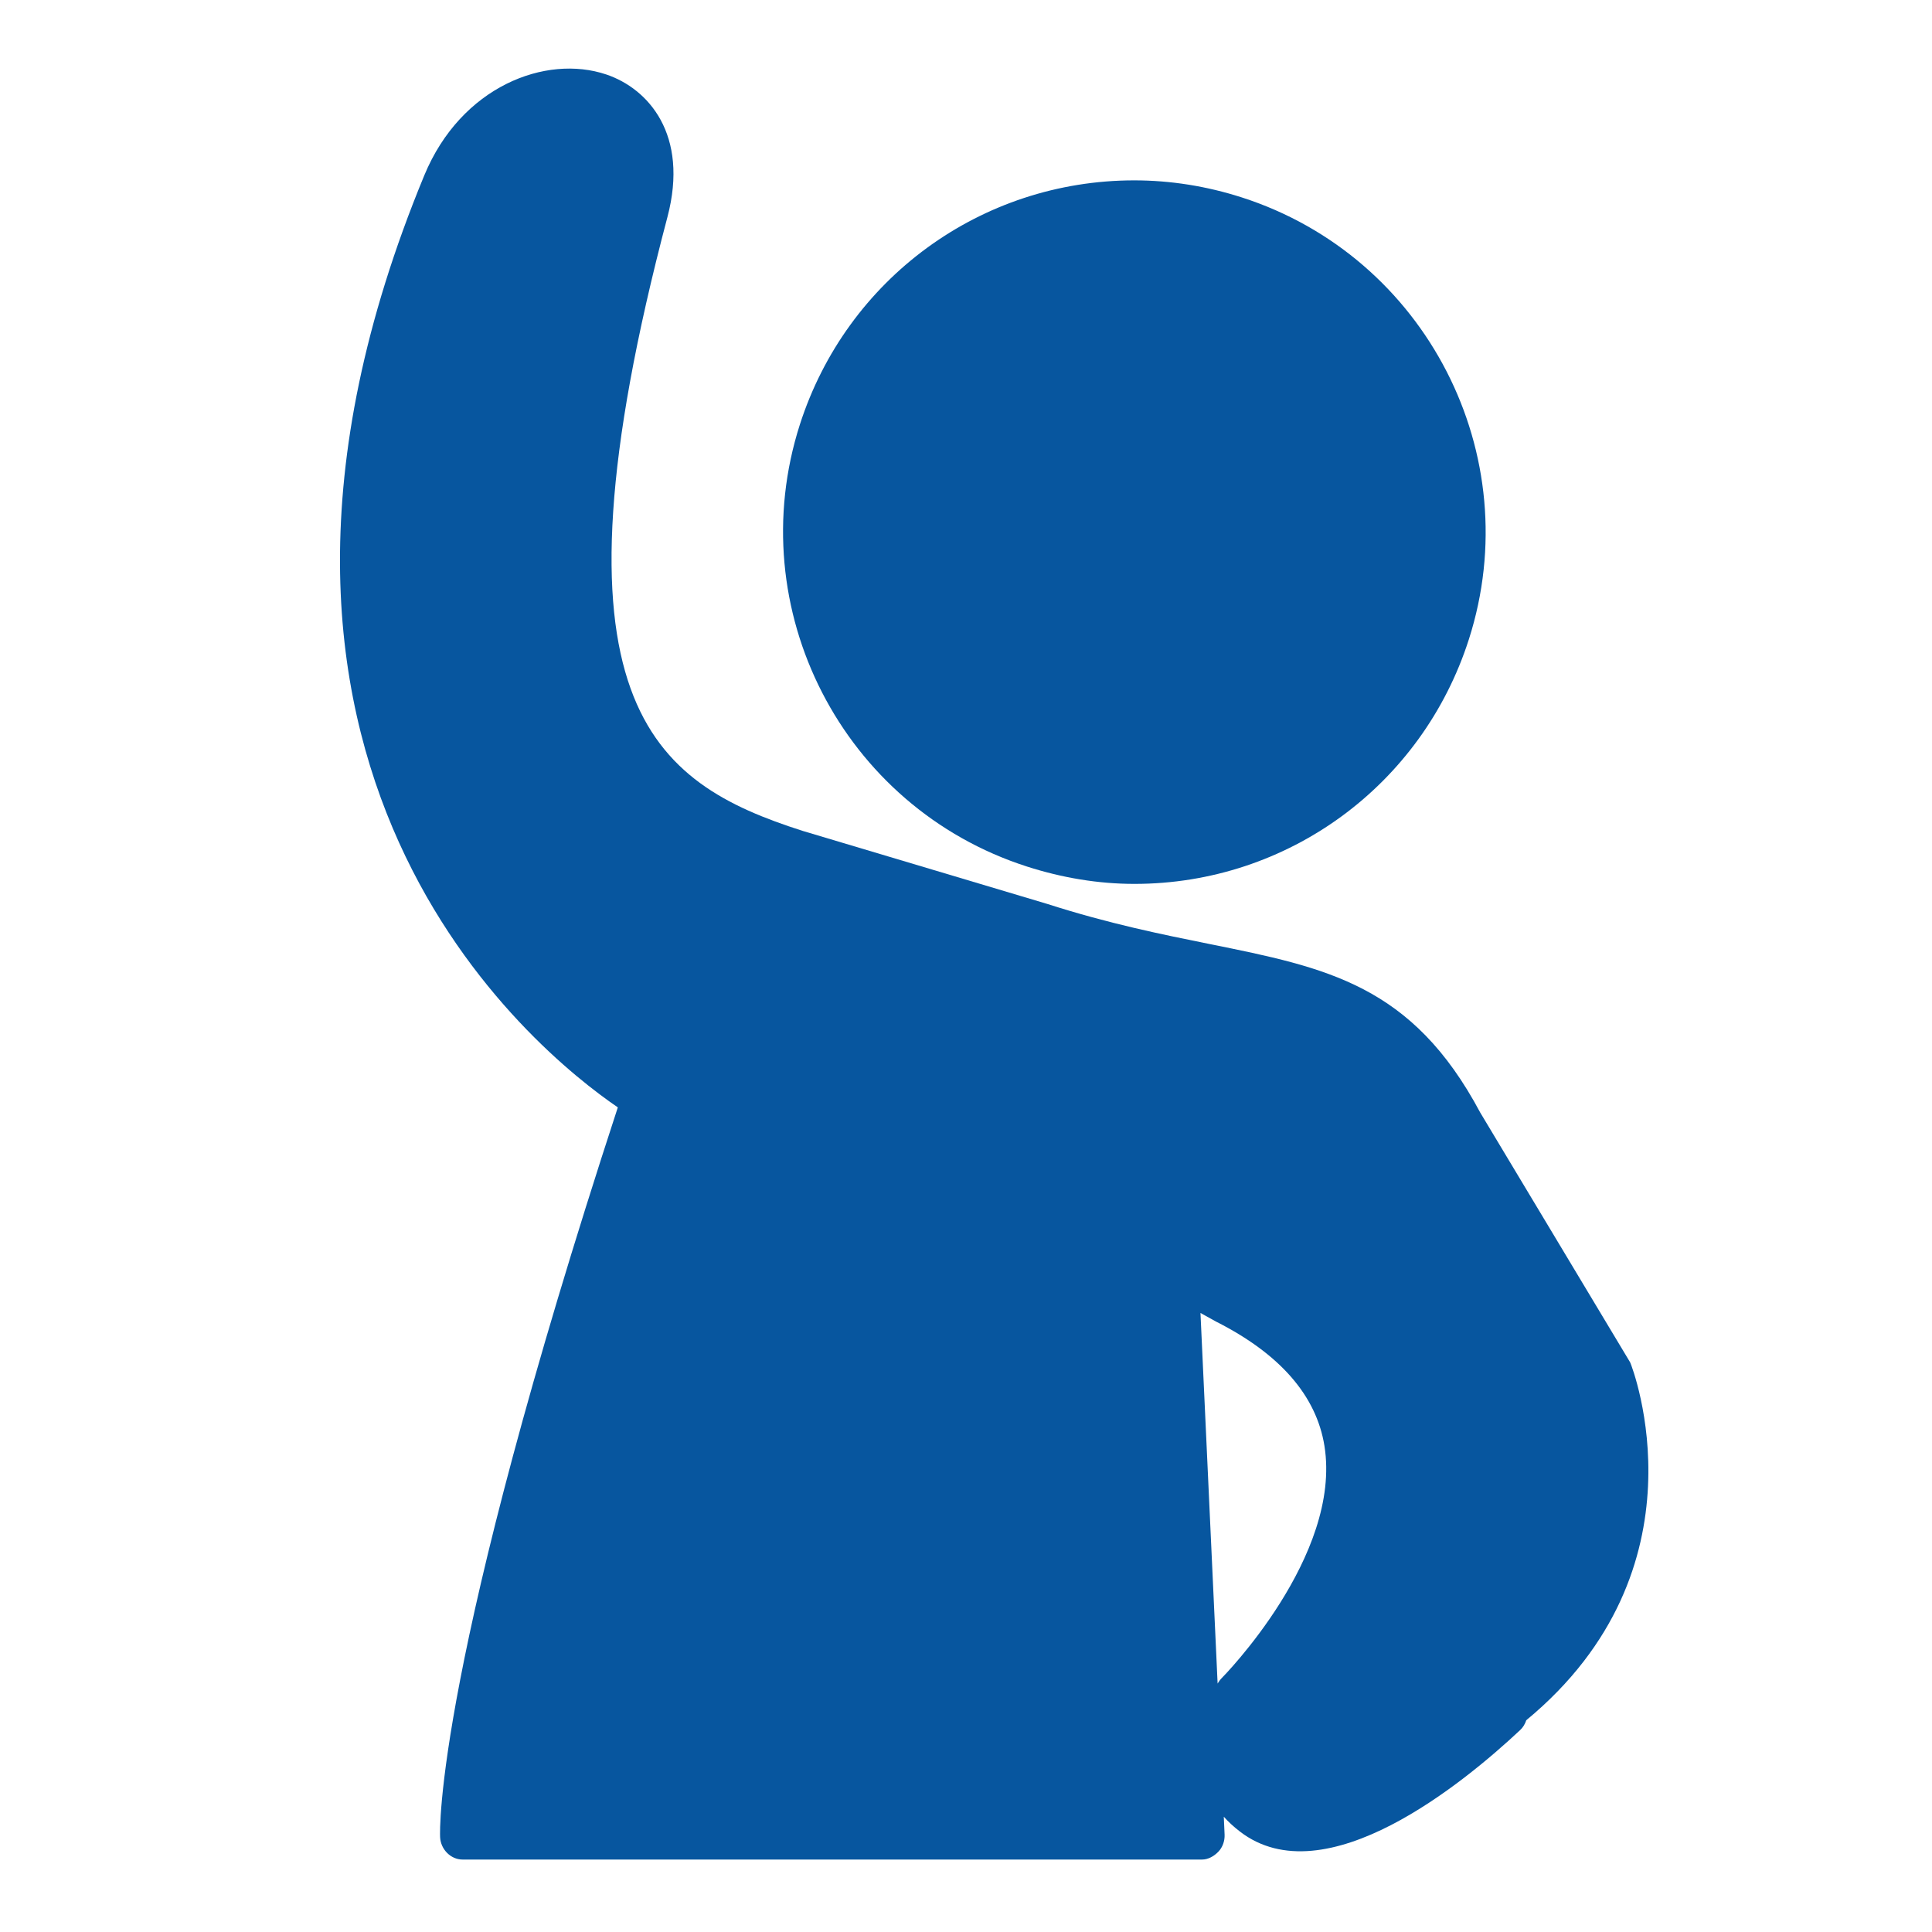
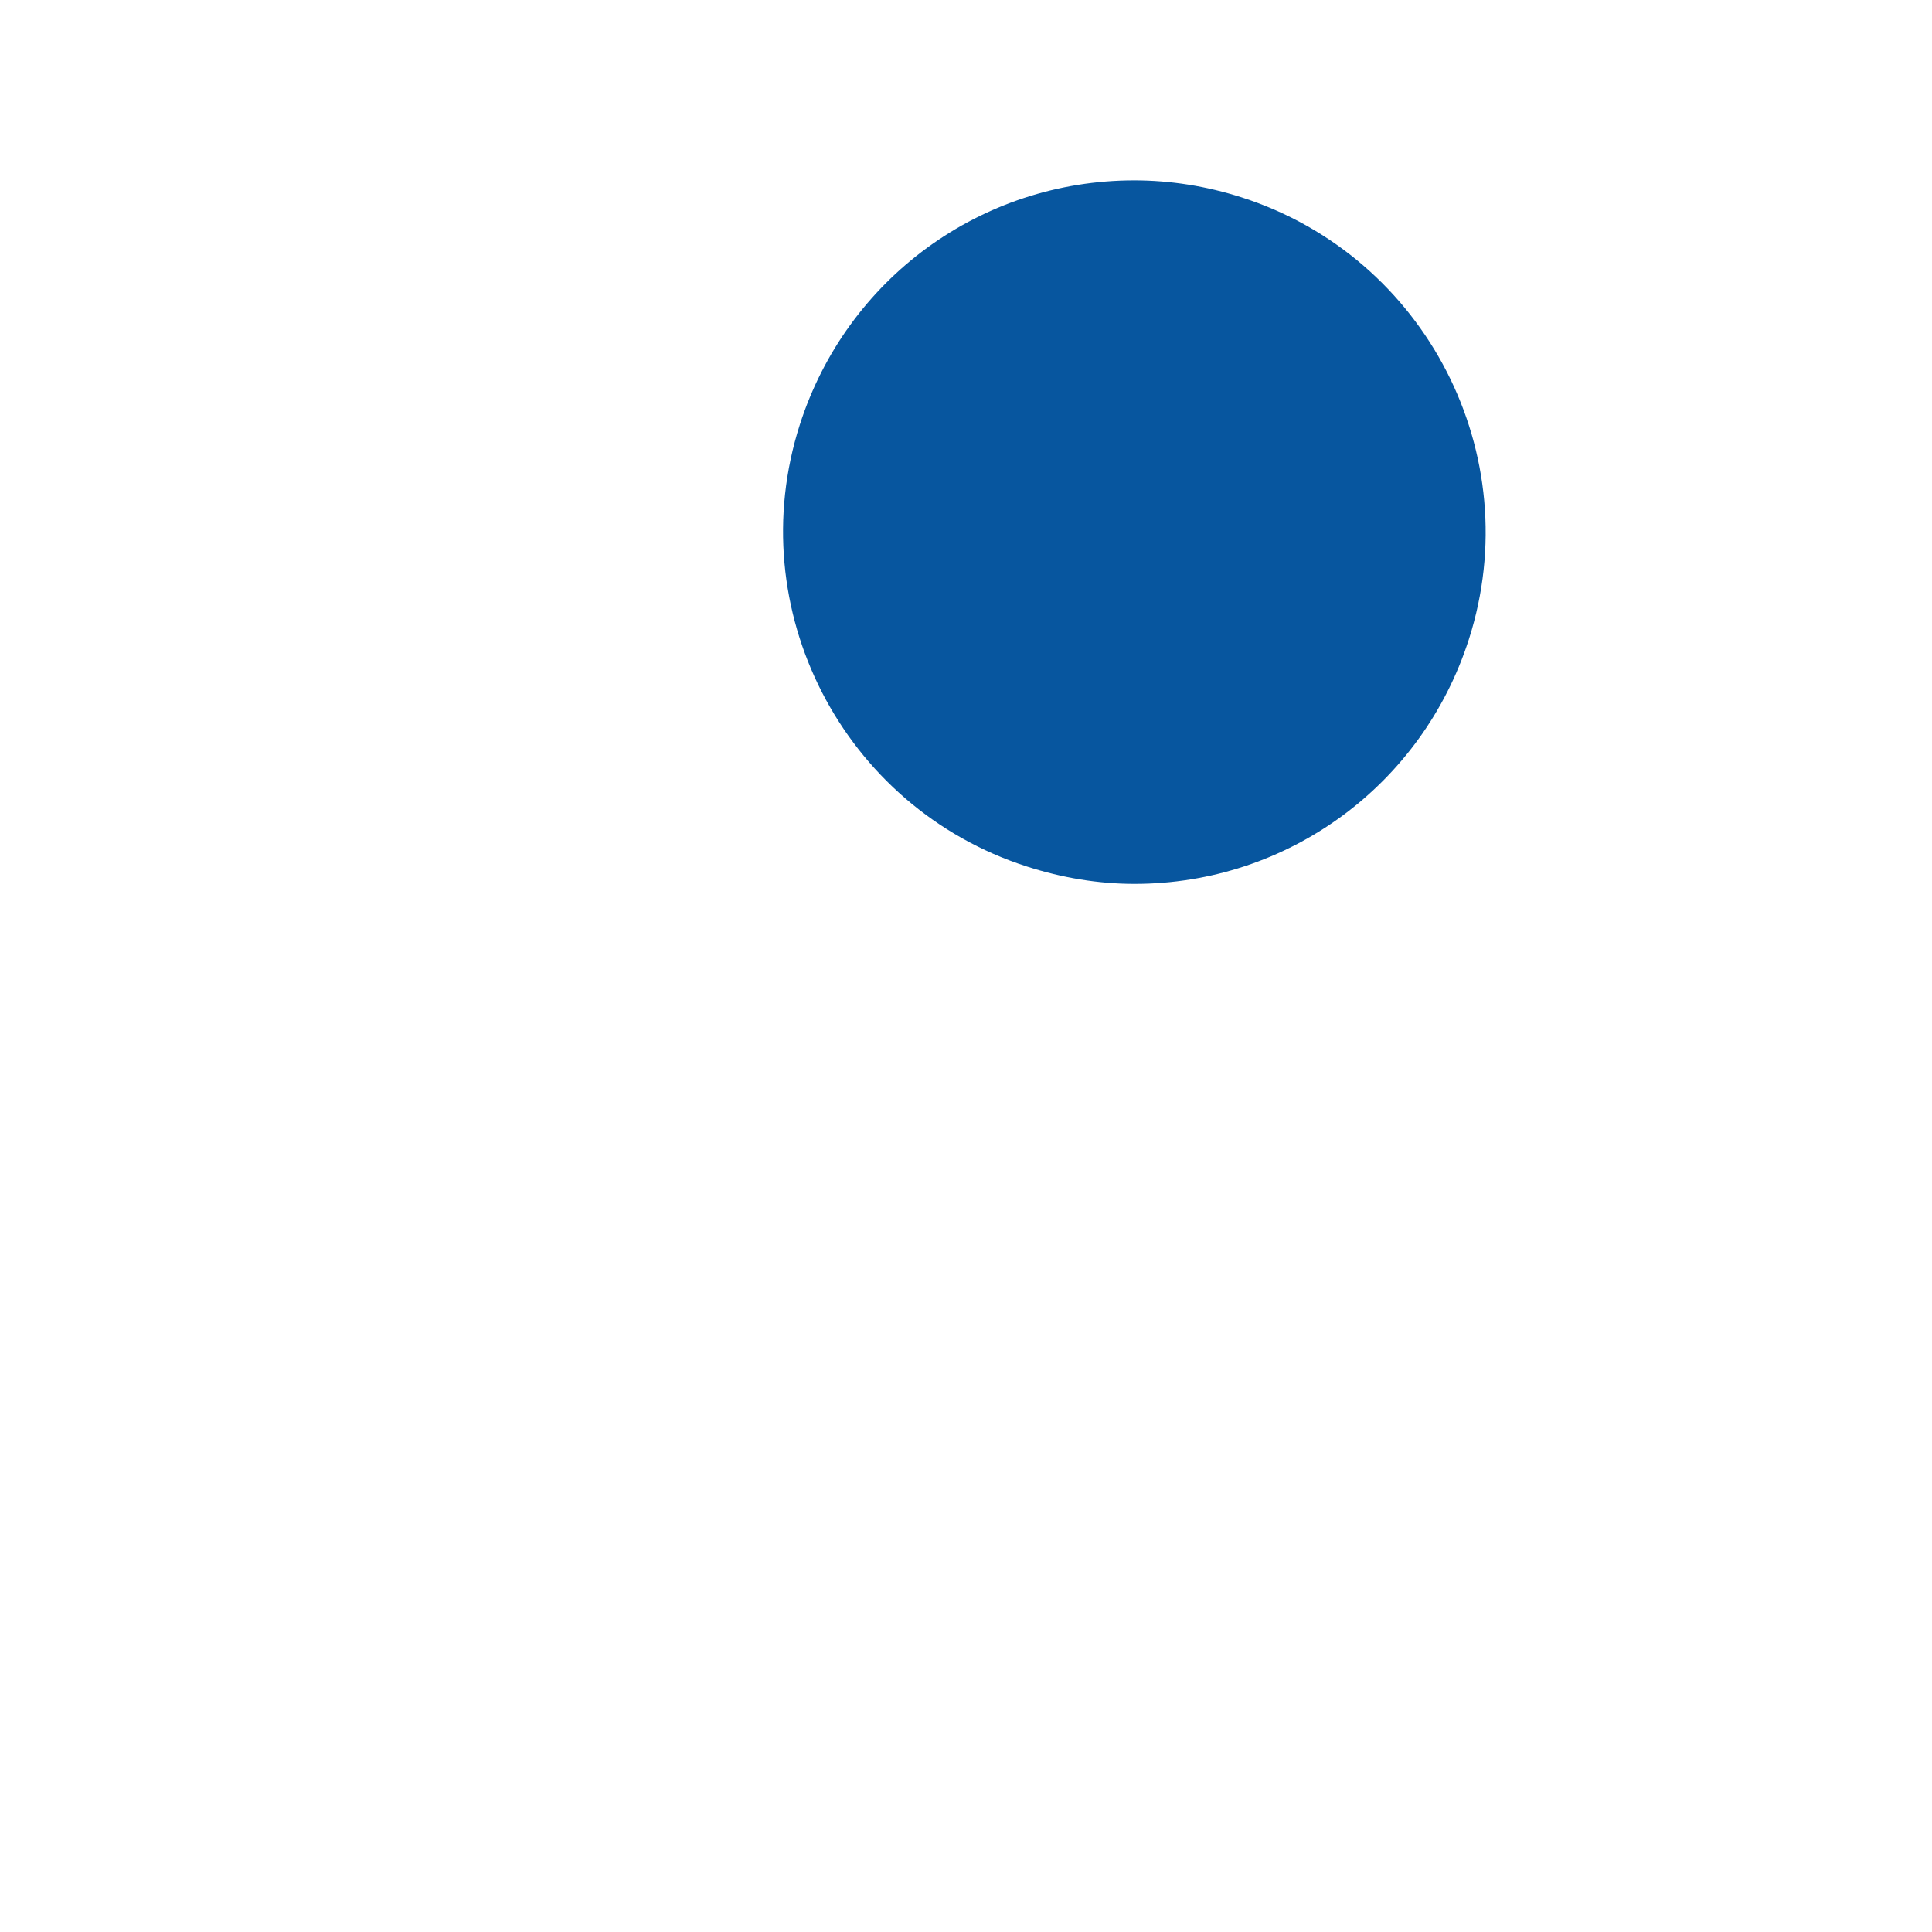
<svg xmlns="http://www.w3.org/2000/svg" version="1.1" id="レイヤー_1" x="0px" y="0px" width="200px" height="200px" viewBox="0 0 200 200" enable-background="new 0 0 200 200" xml:space="preserve">
  <g>
    <path fill="#07569F" d="M106.312,89.704c3.617,1.161,7.359,1.796,11.125,1.796c0,0,0,0,0.003,0   c15.853,0,29.767-10.197,34.614-25.307c6.124-19.094-4.426-39.634-23.521-45.762c-3.611-1.16-7.352-1.76-11.115-1.76   c-15.851,0-29.763,10.168-34.616,25.277C76.677,63.04,87.227,83.574,106.312,89.704z" />
-     <path fill="#07569F" d="M153.229,115.166c-7.048-13.213-15.841-14.985-28.01-17.44c-4.884-0.986-10.422-2.101-16.818-4.155   l-25.326-7.562C67.552,81.03,55.782,72.812,69.091,22.475c2.261-8.562-1.996-13.304-6.326-14.764   c-6.254-2.11-15.03,1.219-18.845,10.45c-25.298,61.216,11.632,90.739,20.037,96.474c-18.954,57.966-18.43,74.854-18.398,75.544   c0.058,1.25,1.085,2.321,2.332,2.321h76.548c0.637,0,1.245-0.352,1.688-0.816c0.44-0.454,0.672-1.125,0.643-1.76l-0.083-1.858   c0.472,0.527,1.021,1.038,1.656,1.526c8.824,6.813,23.229-5.066,29.012-10.486c0.313-0.29,0.524-0.648,0.643-1.027   c19.016-15.709,11.007-36.498,10.757-37.045L153.229,115.166z M126.118,174.17c-0.025,0.035-0.049,0.072-0.071,0.112l-1.775-38.364   l1.614,0.894c6.609,3.338,10.385,7.667,11.219,12.864c1.832,11.415-10.519,23.928-10.643,24.051   C126.33,173.86,126.213,174.004,126.118,174.17z" />
  </g>
</svg>